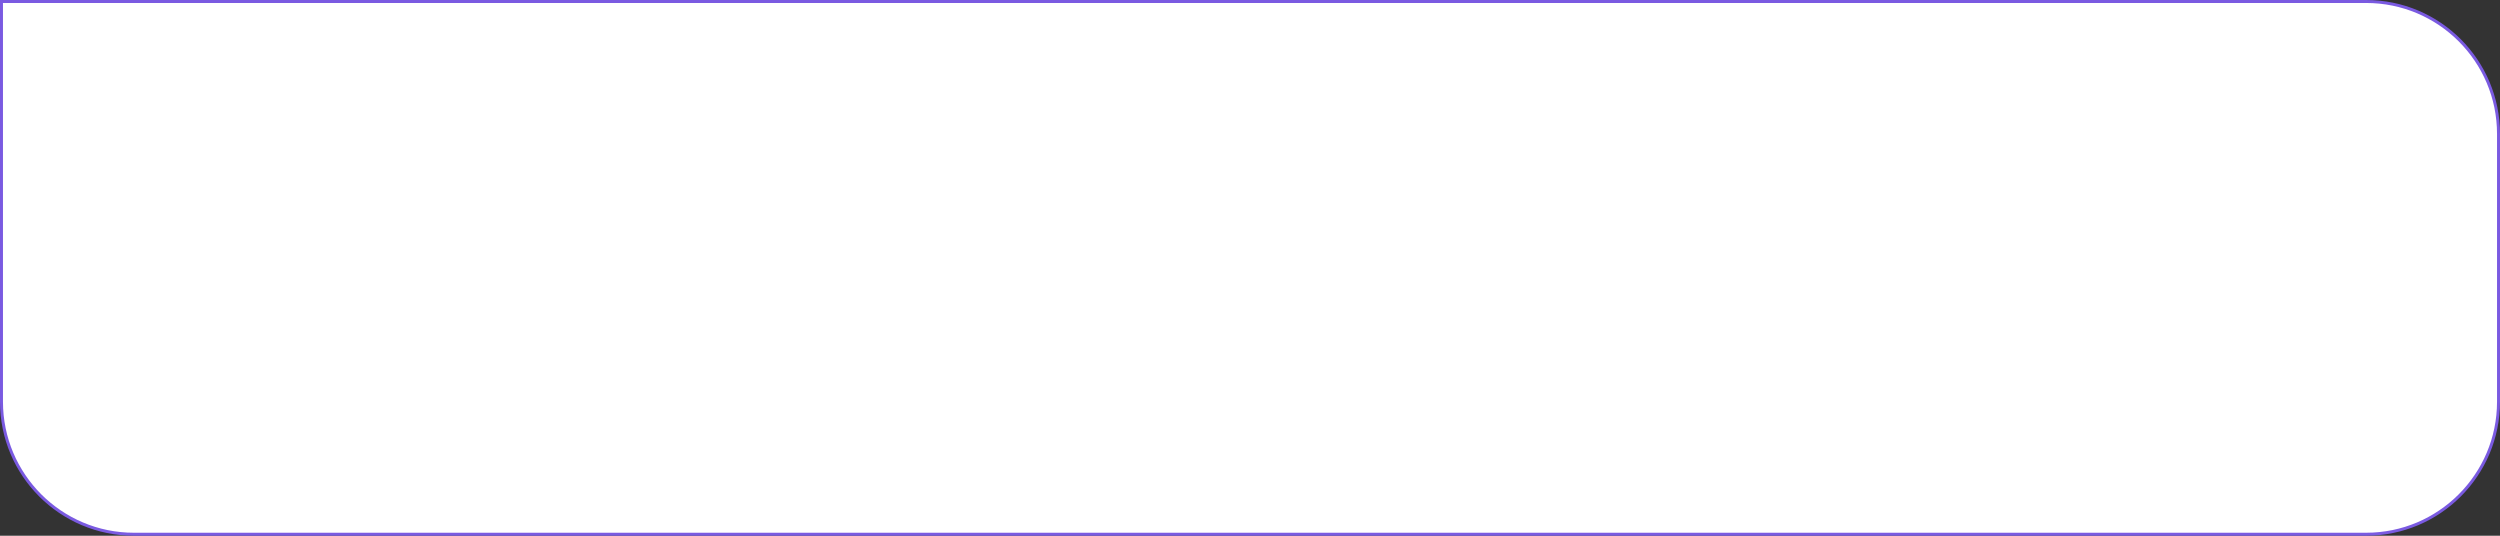
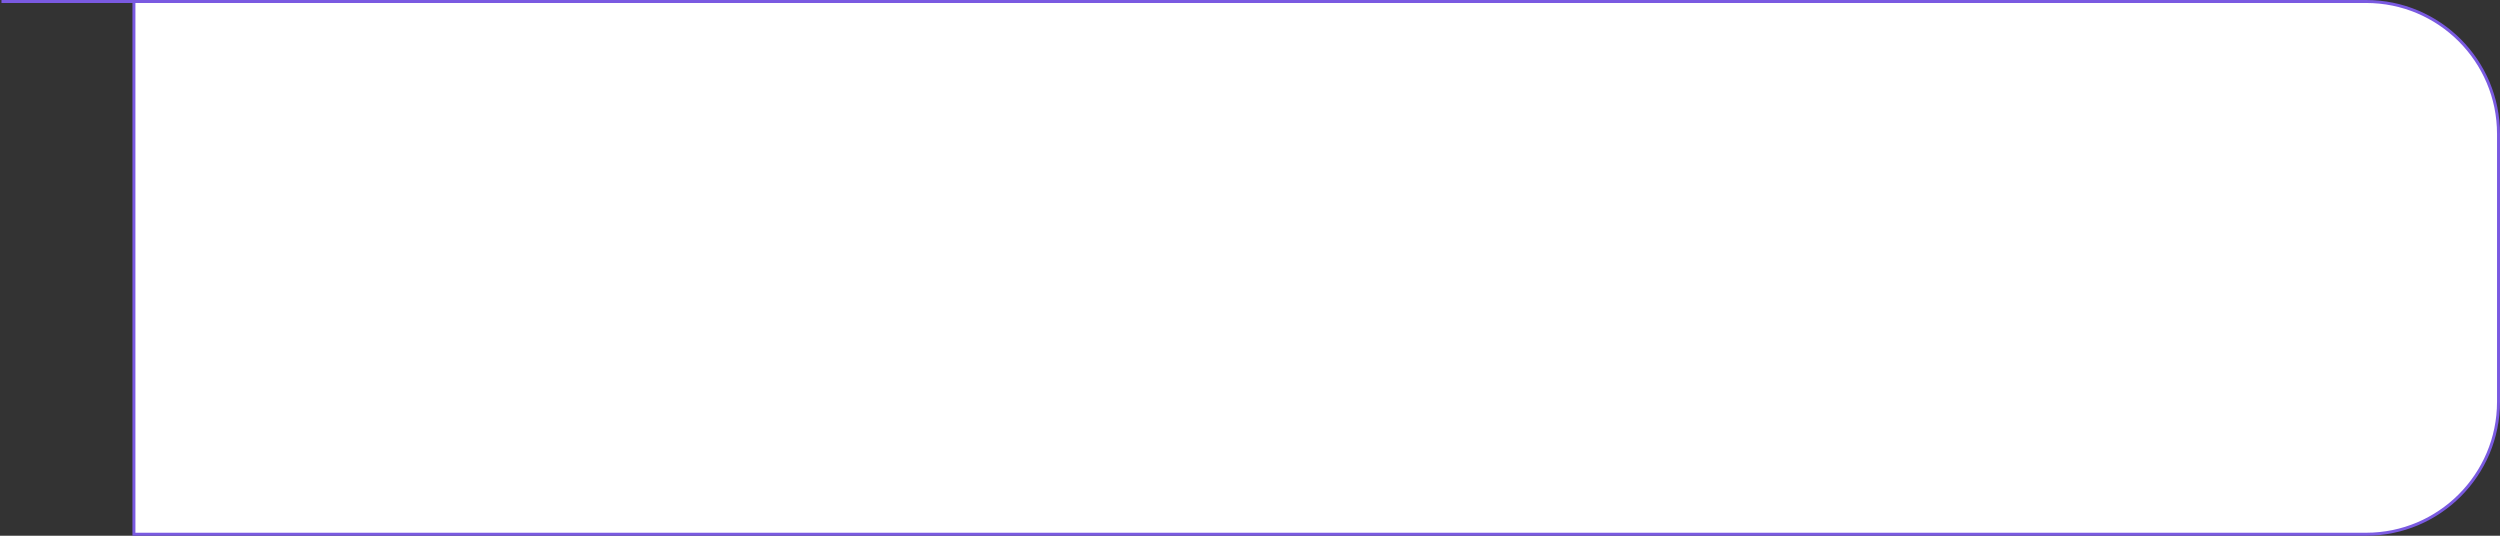
<svg xmlns="http://www.w3.org/2000/svg" width="840" height="180" viewBox="0 0 840 180" fill="none">
  <rect x="0" y="0" width="840" height="180" fill="#333333" stroke="none" />
-   <path d="M0.5 0.5H795C819.577 0.5 839.5 20.423 839.5 45V135C839.5 159.577 819.577 179.5 795 179.5H45C20.423 179.5 0.5 159.577 0.5 135V0.5Z" fill="white" stroke="#7A5AE1" />
+   <path d="M0.5 0.5H795C819.577 0.5 839.5 20.423 839.5 45V135C839.5 159.577 819.577 179.5 795 179.5H45V0.5Z" fill="white" stroke="#7A5AE1" />
</svg>